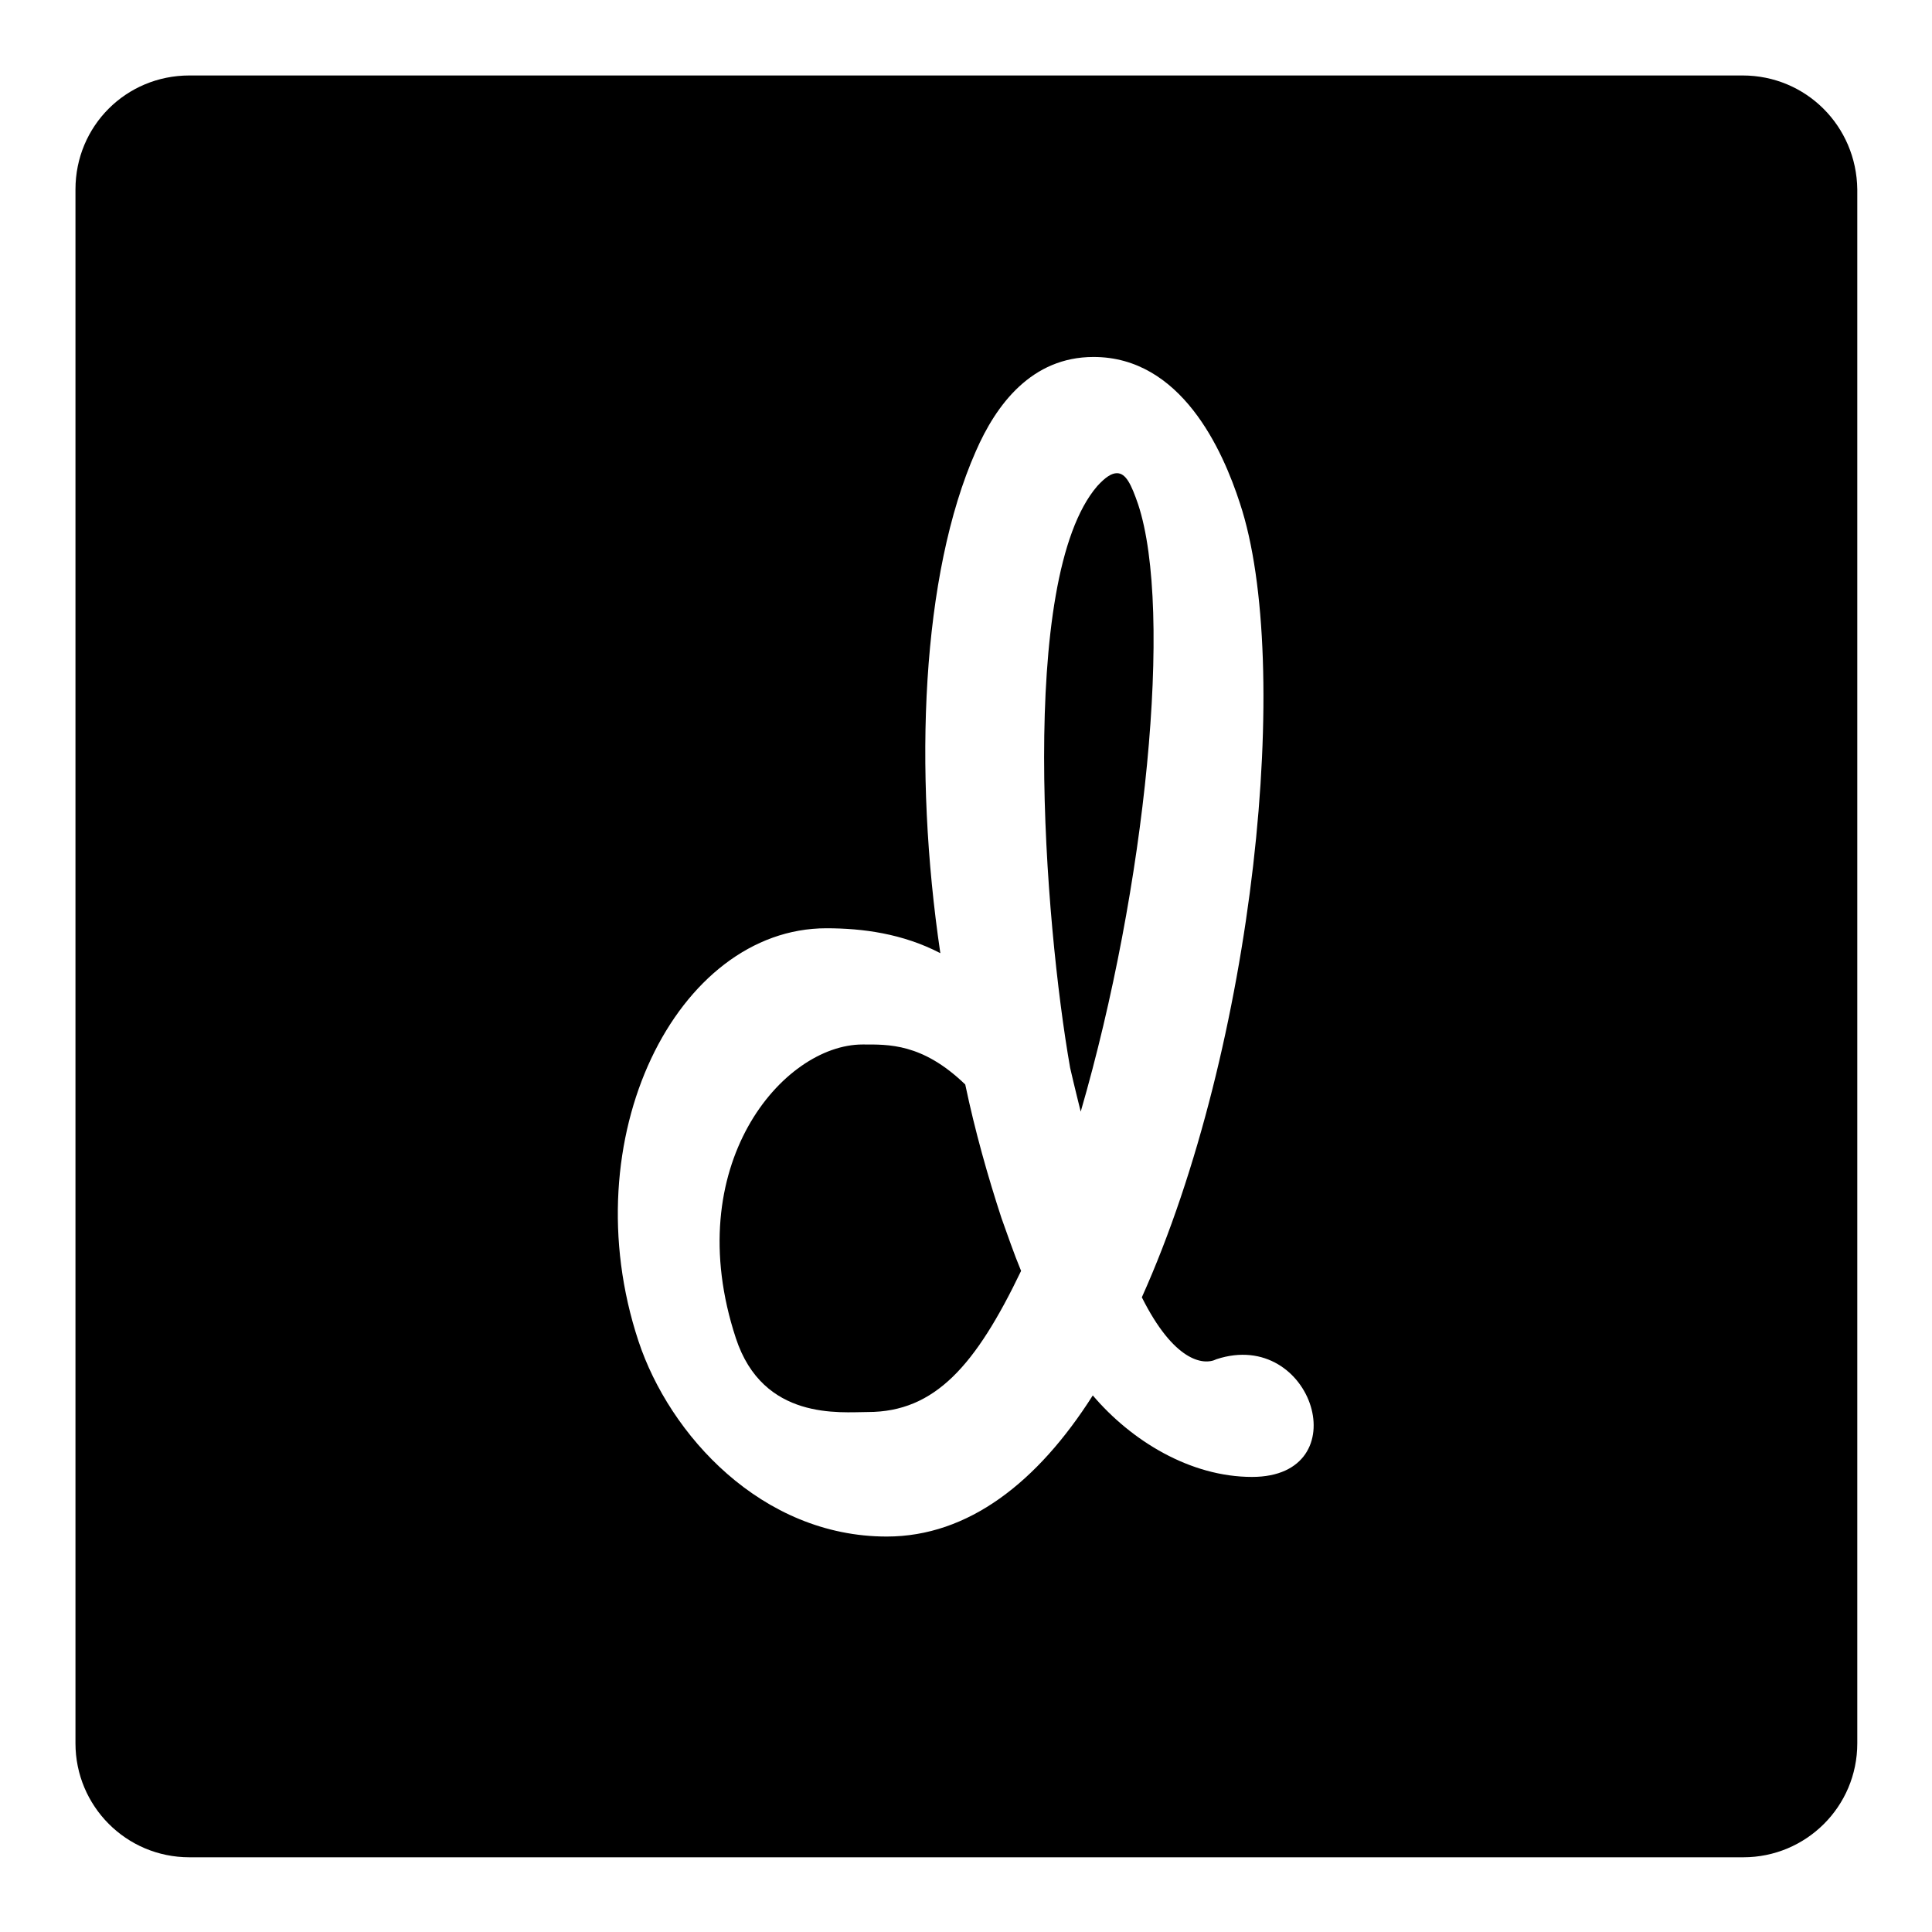
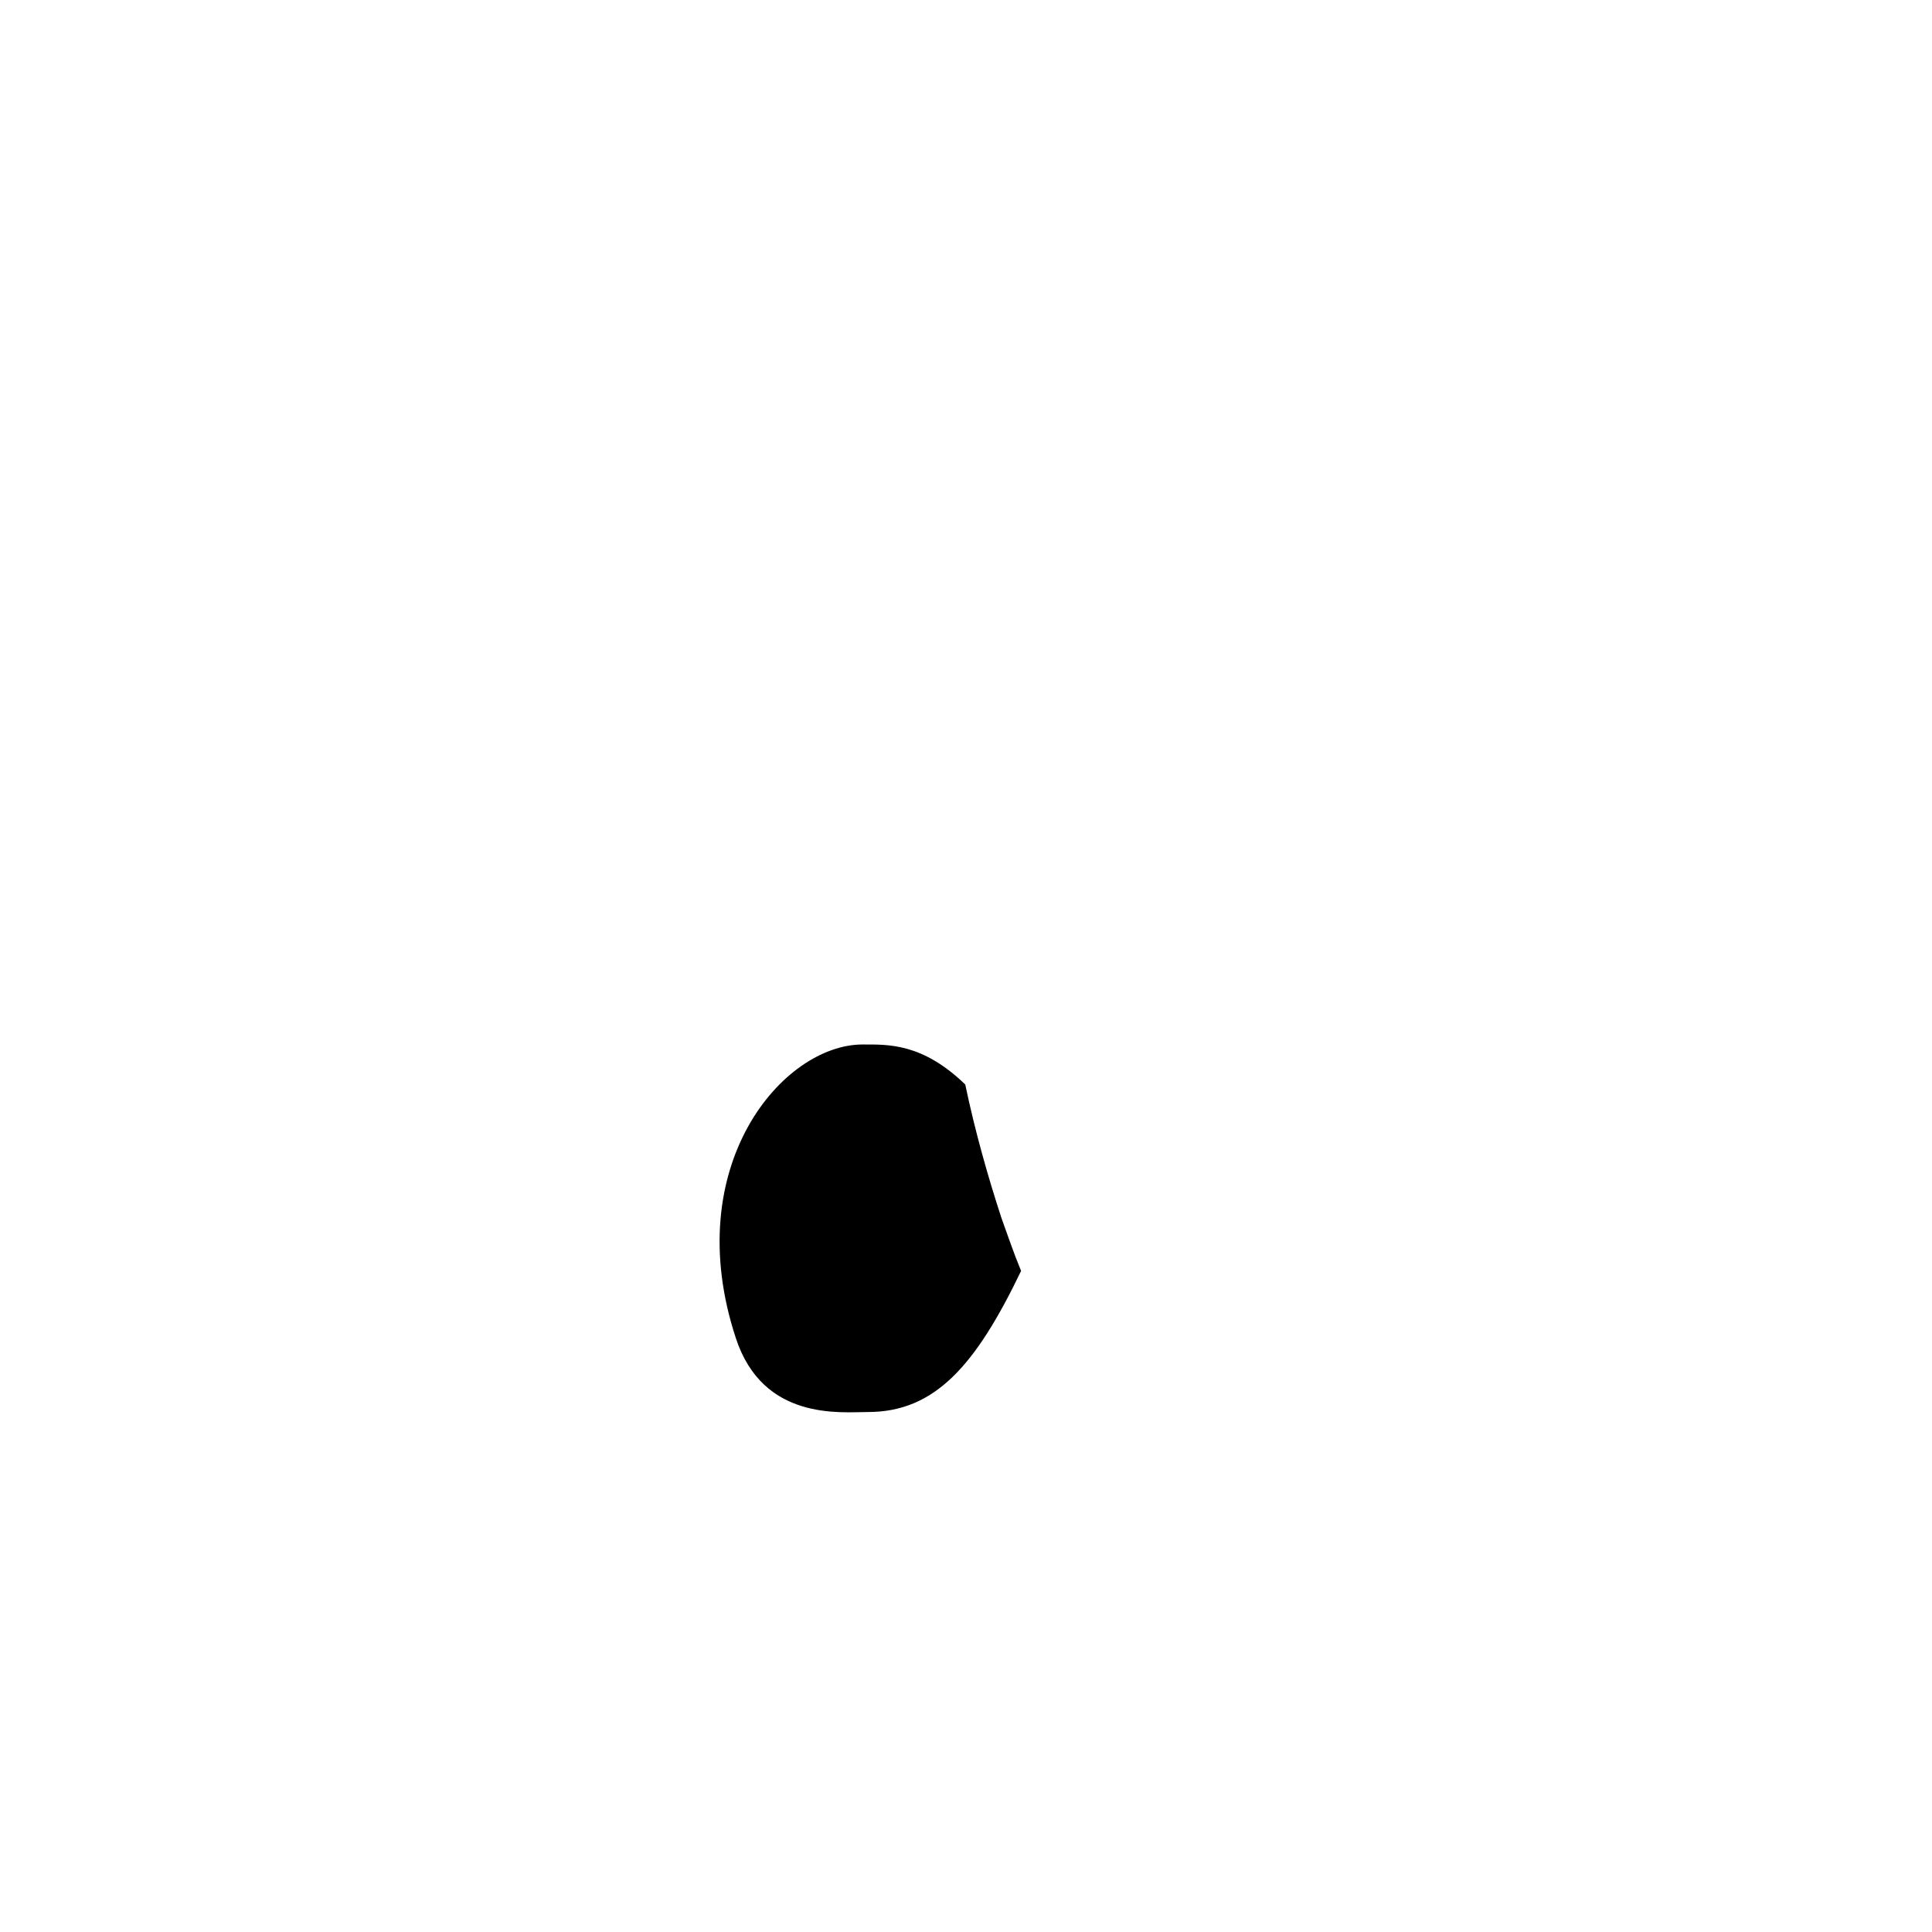
<svg xmlns="http://www.w3.org/2000/svg" version="1.1" x="0px" y="0px" viewBox="0 0 256 256" enable-background="new 0 0 256 256" xml:space="preserve">
  <g>
    <g>
      <g>
        <g>
-           <path fill="#000000" d="M150.8,66.8c-0.9-2.6-1.6-4.1-2.8-4.1c-0.7,0-1.5,0.5-2.6,1.7c-10.6,12.3-7,57.8-3.6,77.1c0.5,2.2,1.4,5.8,1.4,5.8C151.8,117.7,155.5,81,150.8,66.8z" />
          <path fill="#000000" d="M127.9,143.7c-5.7-5.5-10.2-5.3-13.6-5.3c-10.6,0-24.3,16.1-16.8,38.9c3.6,11,13.9,9.8,17.5,9.8c8.9,0,14.3-6.2,20.3-18.7c-1-2.4-1.8-4.8-2.6-7C130.9,155.9,129.2,149.9,127.9,143.7z" />
-           <path fill="#000000" d="M230.9,10H25.1C16.7,10,10,16.7,10,25.1v205.9c0,8.3,6.7,15.1,15.1,15.1h205.9c8.3,0,15.1-6.7,15.1-15.1V25.1C246,16.7,239.3,10,230.9,10z M165.9,195.7c-8.2,0-16-4.8-21.1-10.8c-7.3,11.5-16.5,18.7-27.3,18.7c-16.6,0-28.8-13.5-32.9-25.9c-8.9-26.9,5.1-54.7,24.9-54.7c4.8,0,10.1,0.7,15.1,3.3c-3.6-24.3-2.5-50.2,4.7-66.5c2.7-6.2,7.4-12.5,15.6-12.5c11.6,0,17.1,12.3,19.4,19.4c7,21.1,2,71.8-13,105.2c4.2,8.4,8.1,9.1,9.9,8.2C174,175.9,180.1,195.7,165.9,195.7z" />
        </g>
      </g>
      <g />
      <g />
      <g />
      <g />
      <g />
      <g />
      <g />
      <g />
      <g />
      <g />
      <g />
      <g />
      <g />
      <g />
      <g />
    </g>
  </g>
</svg>